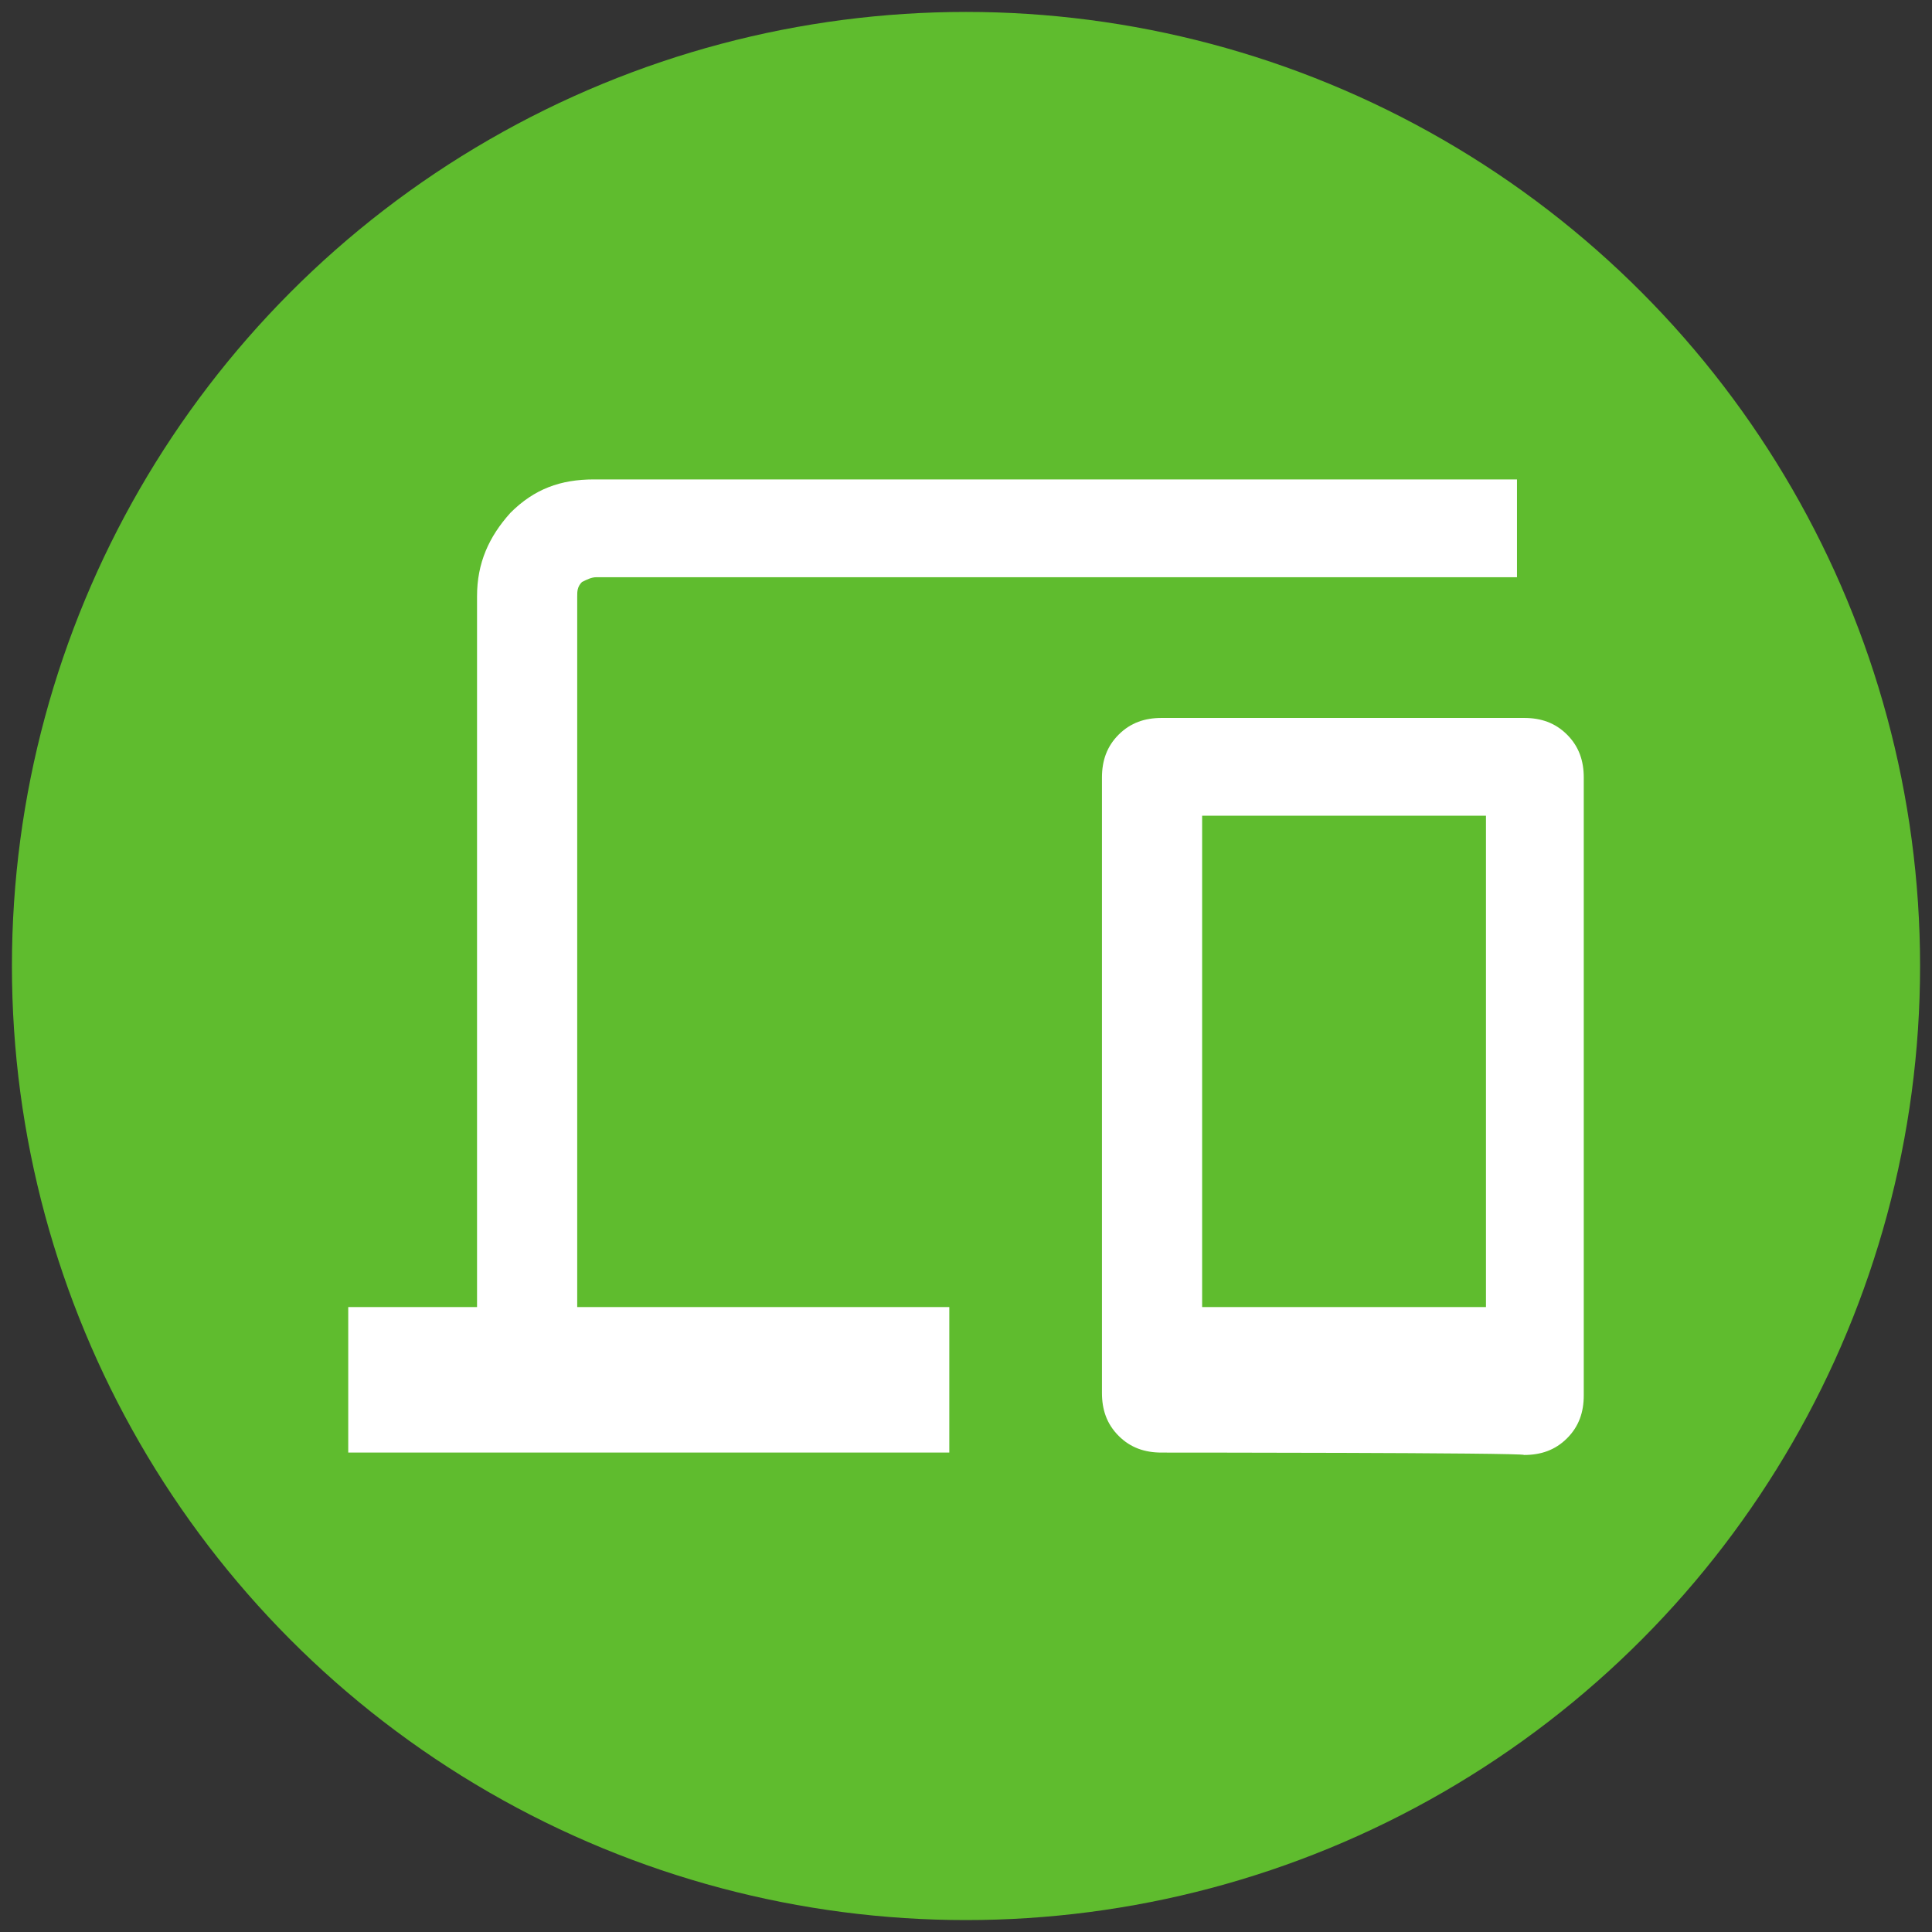
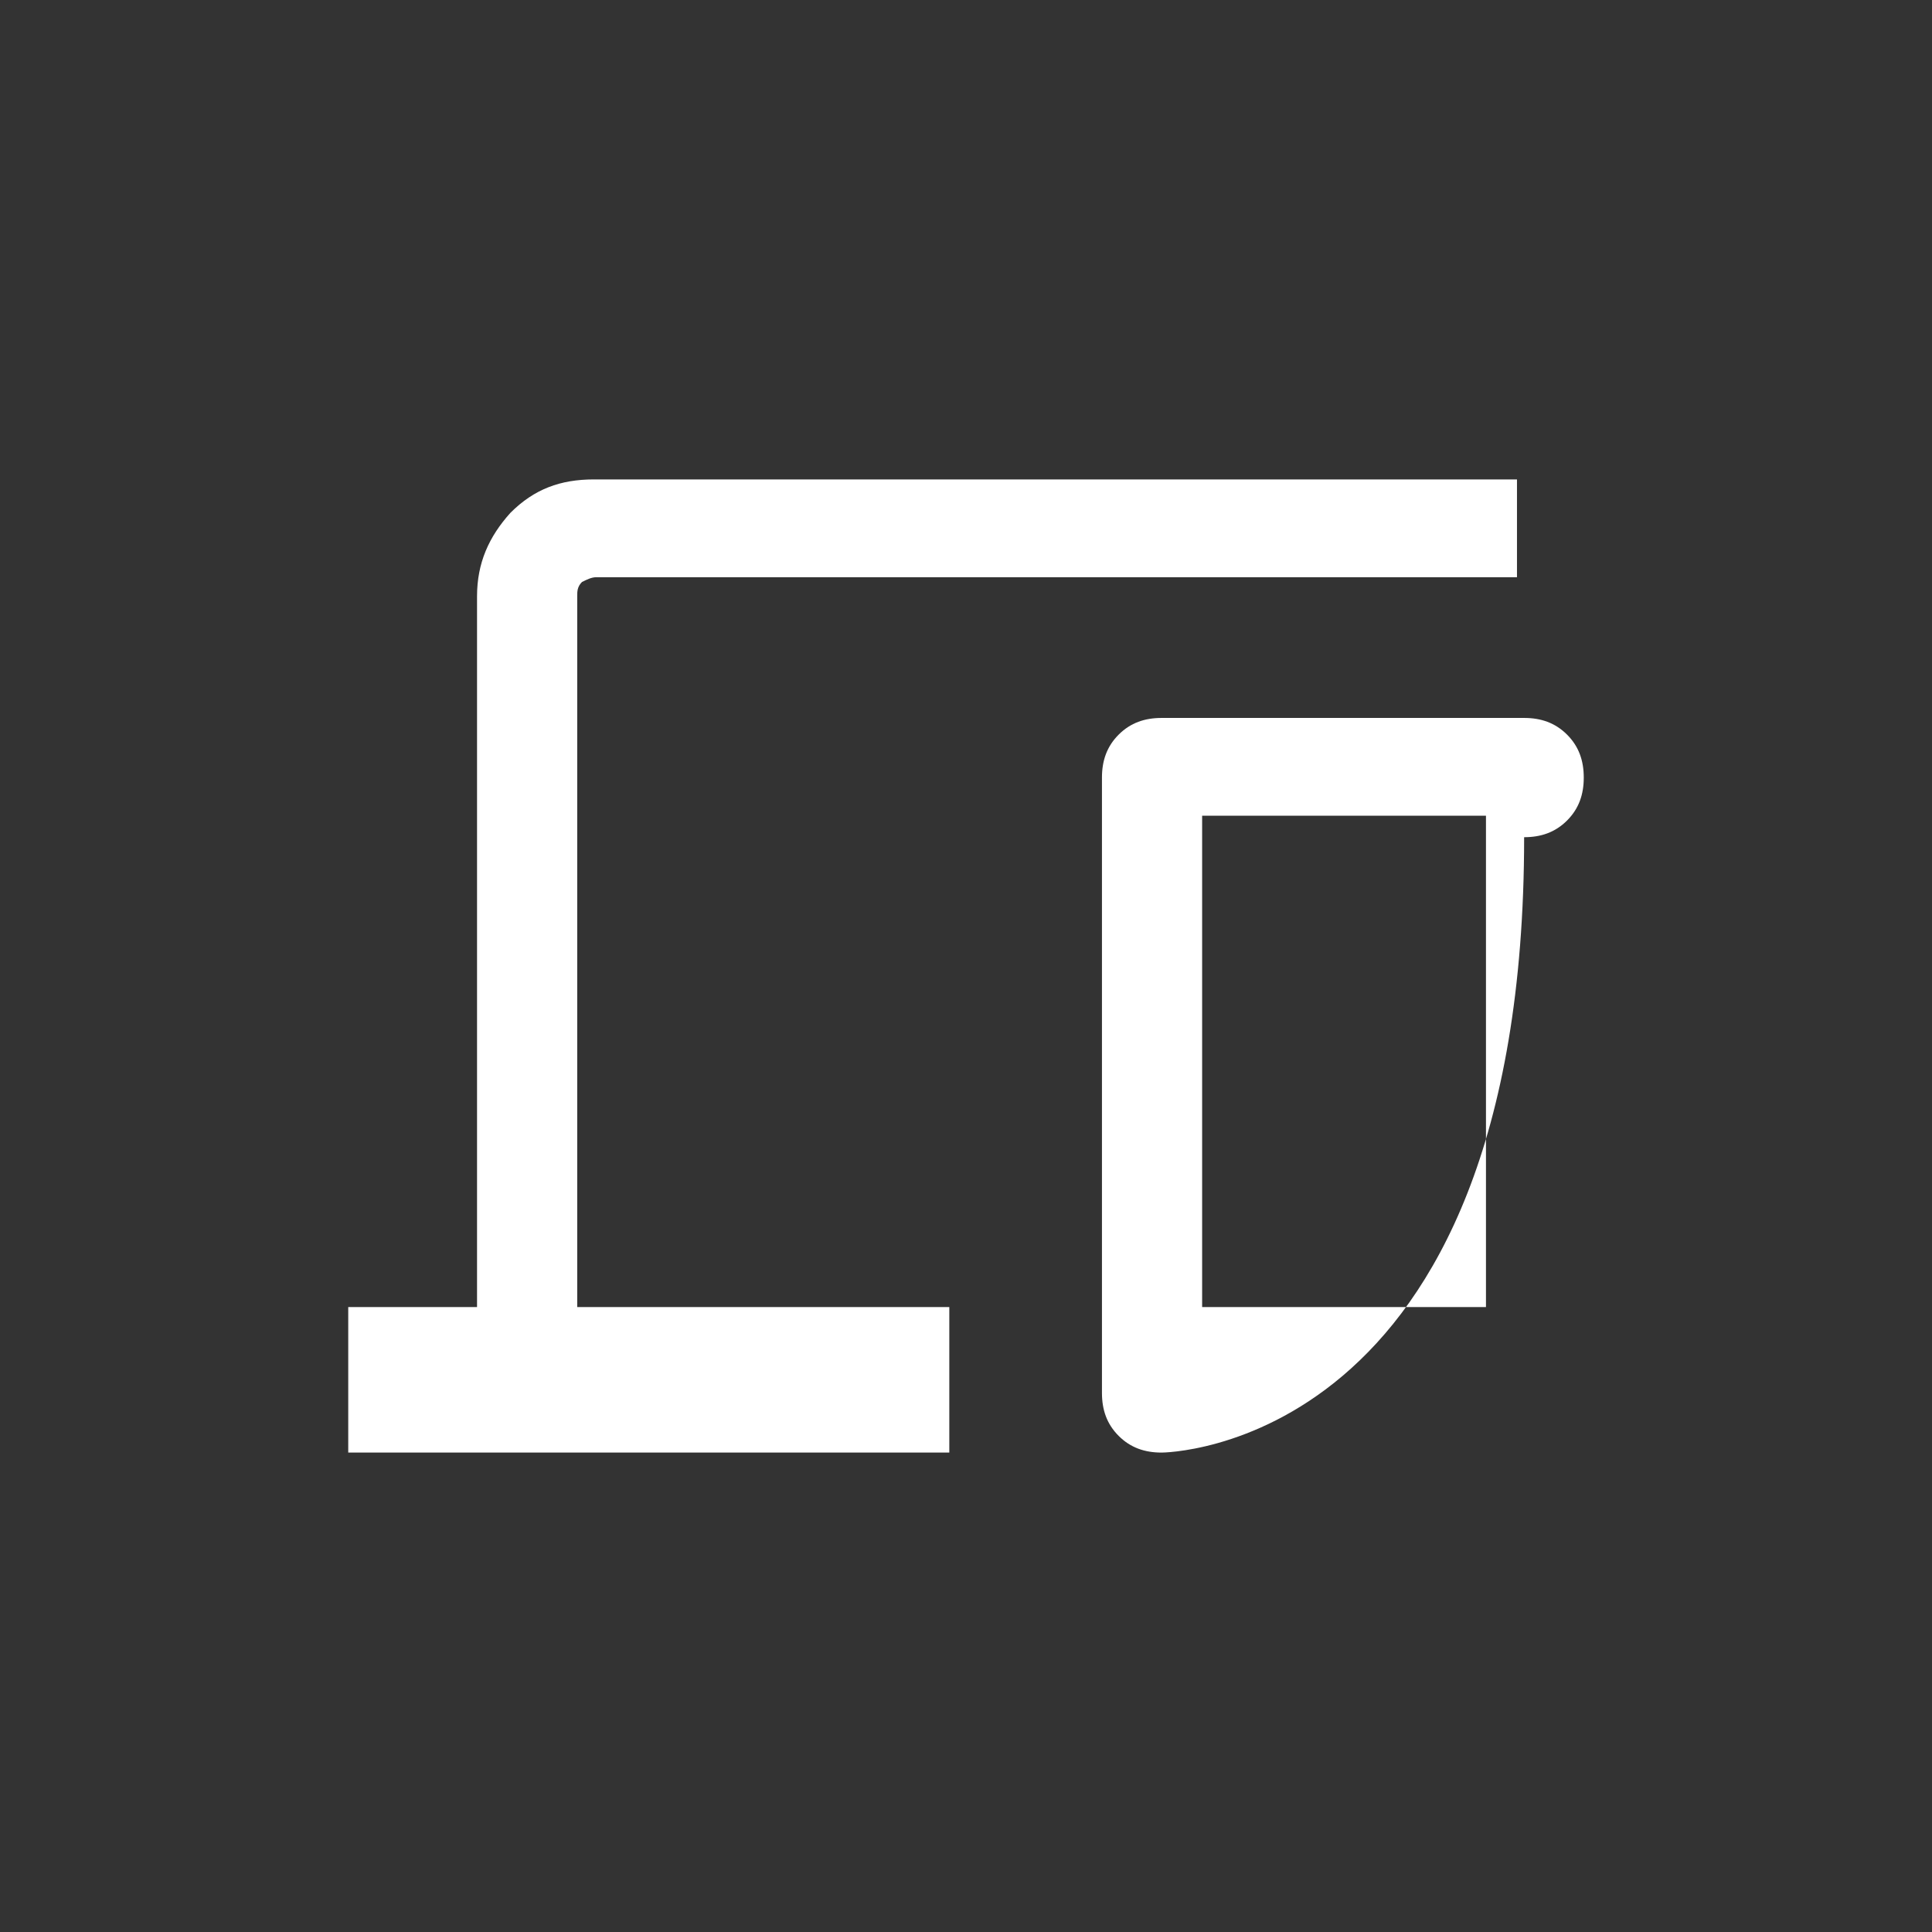
<svg xmlns="http://www.w3.org/2000/svg" version="1.1" id="Ebene_1" x="0px" y="0px" viewBox="0 0 81 81" style="enable-background:new 0 0 81 81;" xml:space="preserve">
  <rect x="0" y="0" width="81" height="81" fill="#333333" stroke="none" />
  <style type="text/css">
	.st0{fill:#5FBC2E;}
	.st1{fill:#FFFFFF;}
</style>
-   <circle class="st0" cx="40.5" cy="40.5" r="40" />
-   <path class="st1" d="M14.6,60.9v-6.1h5.4V25c0-1.4,0.5-2.5,1.4-3.5c1-1,2.1-1.4,3.5-1.4h38.7v4.1H25c-0.2,0-0.4,0.1-0.6,0.2  c-0.2,0.2-0.2,0.4-0.2,0.6v29.8h15.6v6.1C39.8,60.9,14.6,60.9,14.6,60.9z M48.7,60.9c-0.7,0-1.3-0.2-1.8-0.7  c-0.5-0.5-0.7-1.1-0.7-1.8V32.6c0-0.7,0.2-1.3,0.7-1.8c0.5-0.5,1.1-0.7,1.8-0.7h15.2c0.7,0,1.3,0.2,1.8,0.7c0.5,0.5,0.7,1.1,0.7,1.8  v25.9c0,0.7-0.2,1.3-0.7,1.8c-0.5,0.5-1.1,0.7-1.8,0.7C63.9,60.9,48.7,60.9,48.7,60.9z M50.4,54.8h11.9V34.2H50.4  C50.4,34.2,50.4,54.8,50.4,54.8z M50.4,54.8h11.9H50.4z" />
+   <path class="st1" d="M14.6,60.9v-6.1h5.4V25c0-1.4,0.5-2.5,1.4-3.5c1-1,2.1-1.4,3.5-1.4h38.7v4.1H25c-0.2,0-0.4,0.1-0.6,0.2  c-0.2,0.2-0.2,0.4-0.2,0.6v29.8h15.6v6.1C39.8,60.9,14.6,60.9,14.6,60.9z M48.7,60.9c-0.7,0-1.3-0.2-1.8-0.7  c-0.5-0.5-0.7-1.1-0.7-1.8V32.6c0-0.7,0.2-1.3,0.7-1.8c0.5-0.5,1.1-0.7,1.8-0.7h15.2c0.7,0,1.3,0.2,1.8,0.7c0.5,0.5,0.7,1.1,0.7,1.8  c0,0.7-0.2,1.3-0.7,1.8c-0.5,0.5-1.1,0.7-1.8,0.7C63.9,60.9,48.7,60.9,48.7,60.9z M50.4,54.8h11.9V34.2H50.4  C50.4,34.2,50.4,54.8,50.4,54.8z M50.4,54.8h11.9H50.4z" />
</svg>